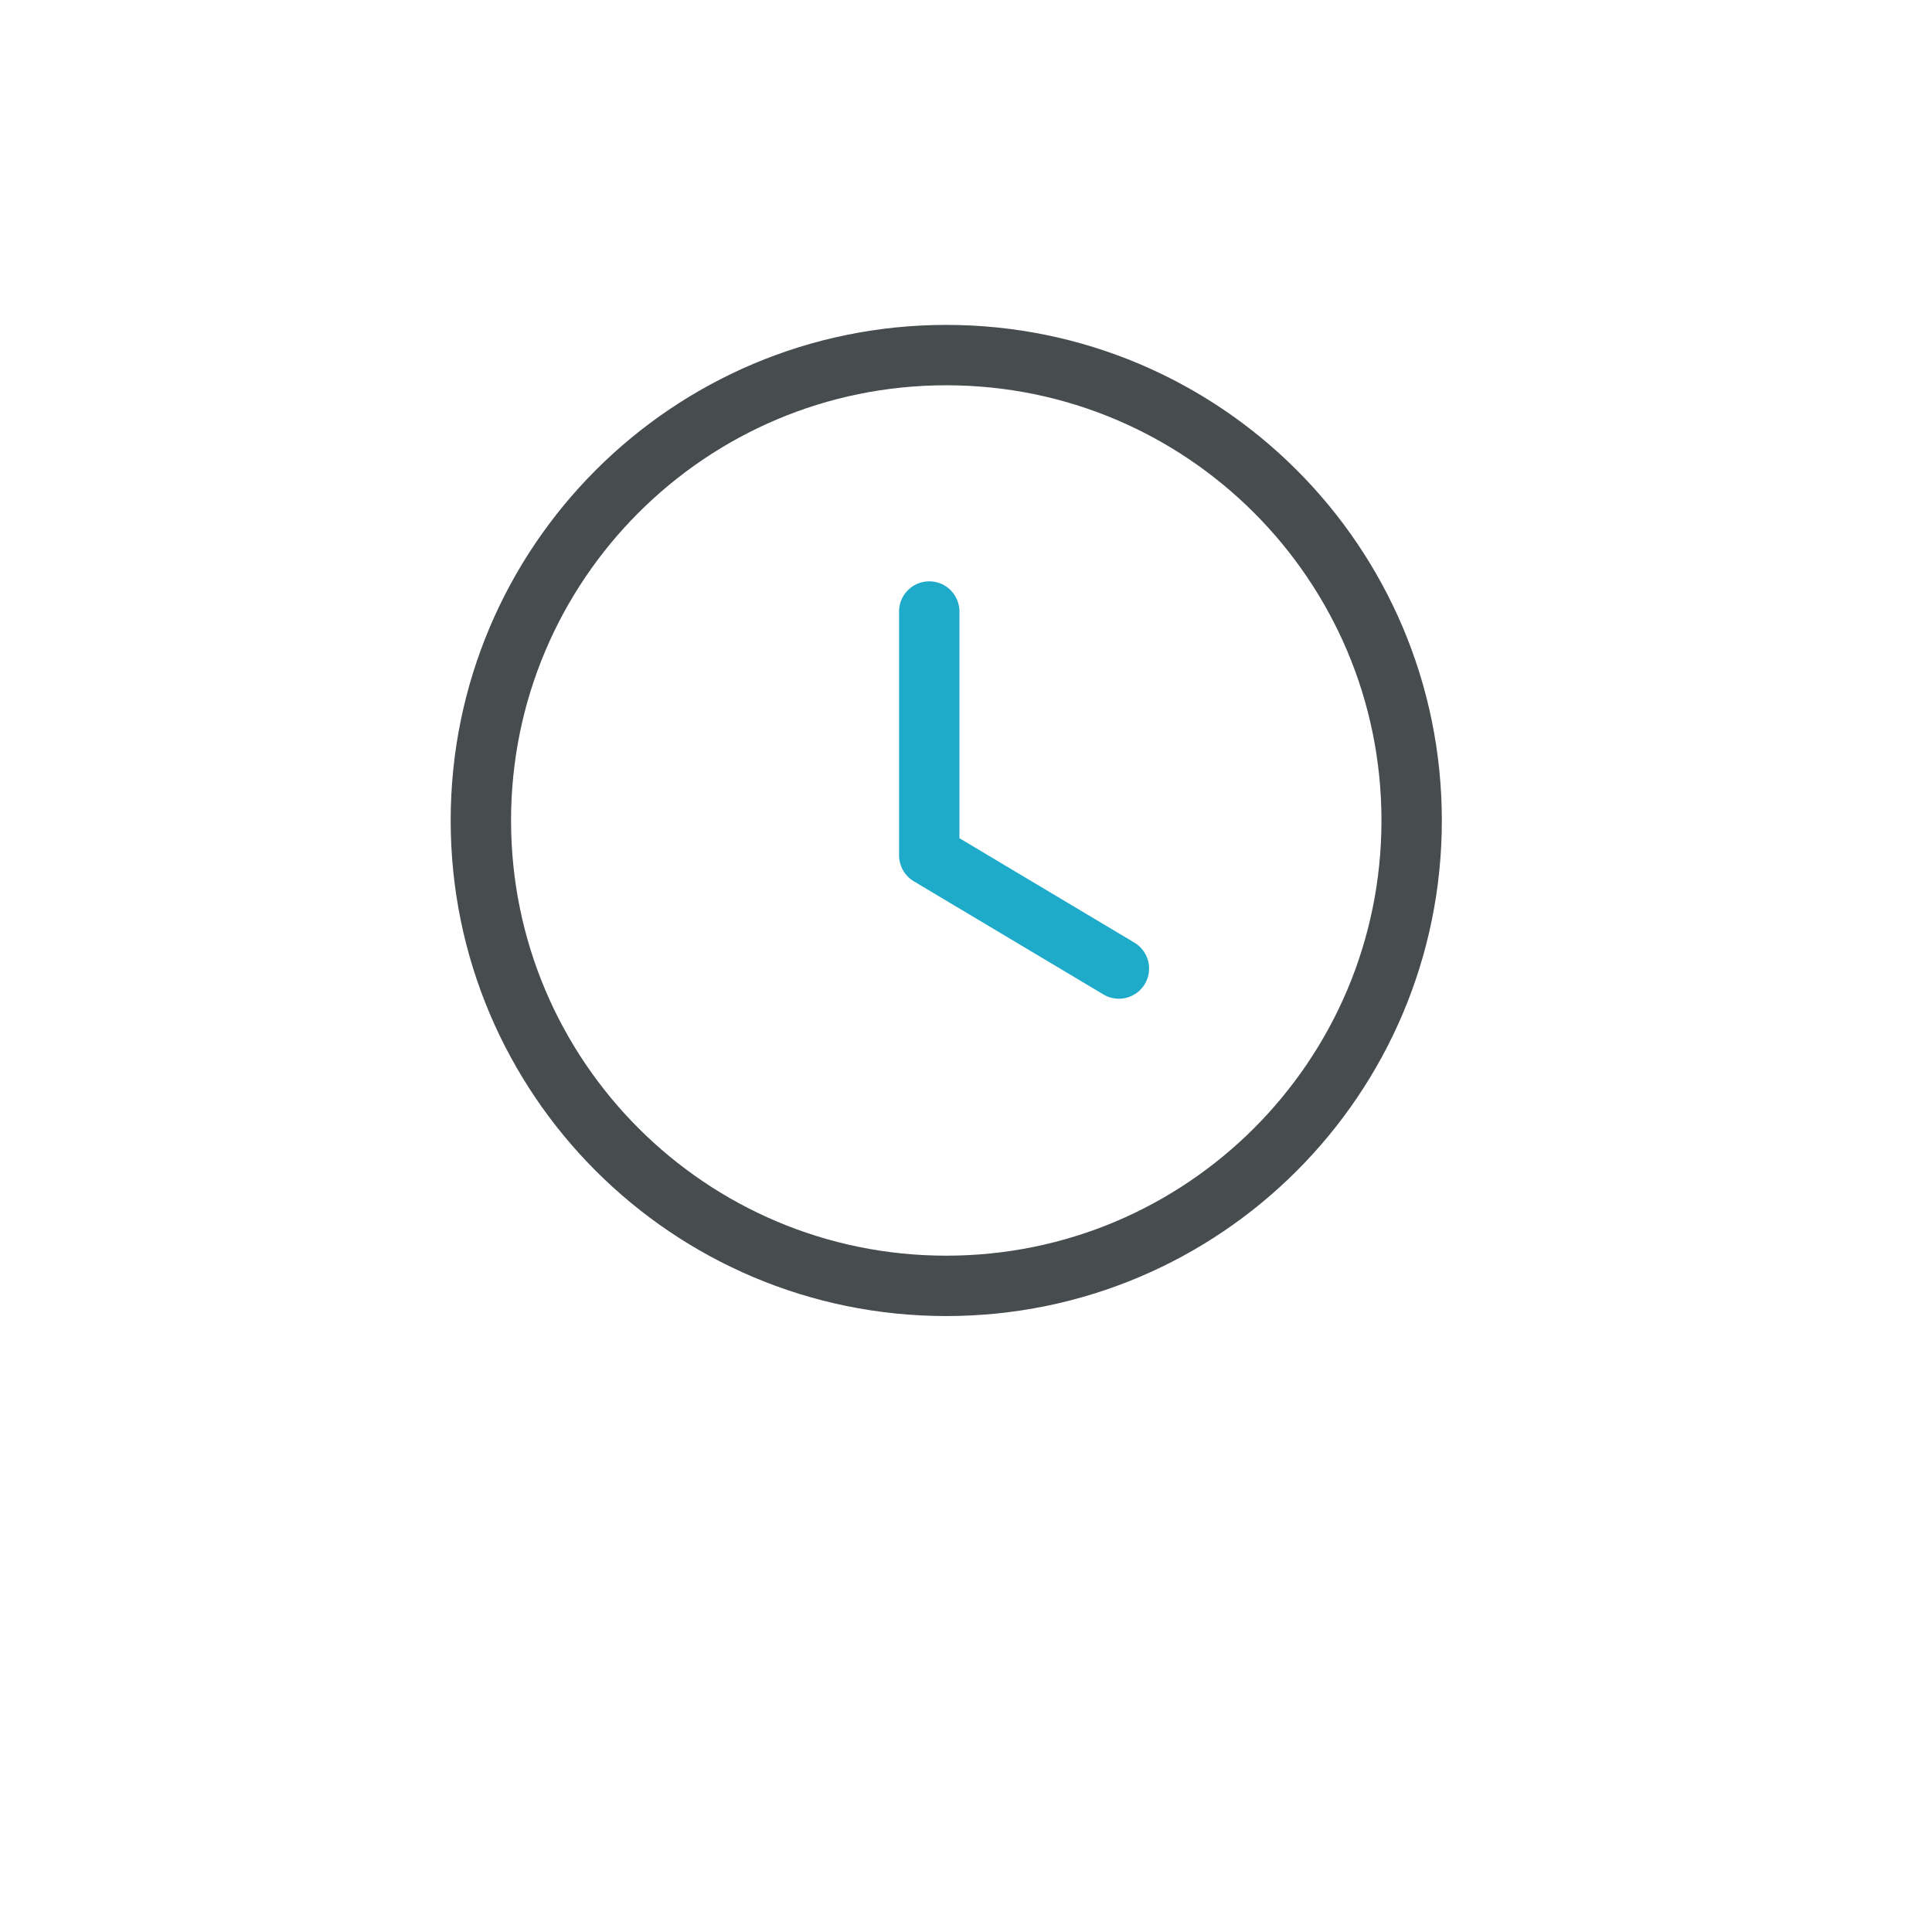
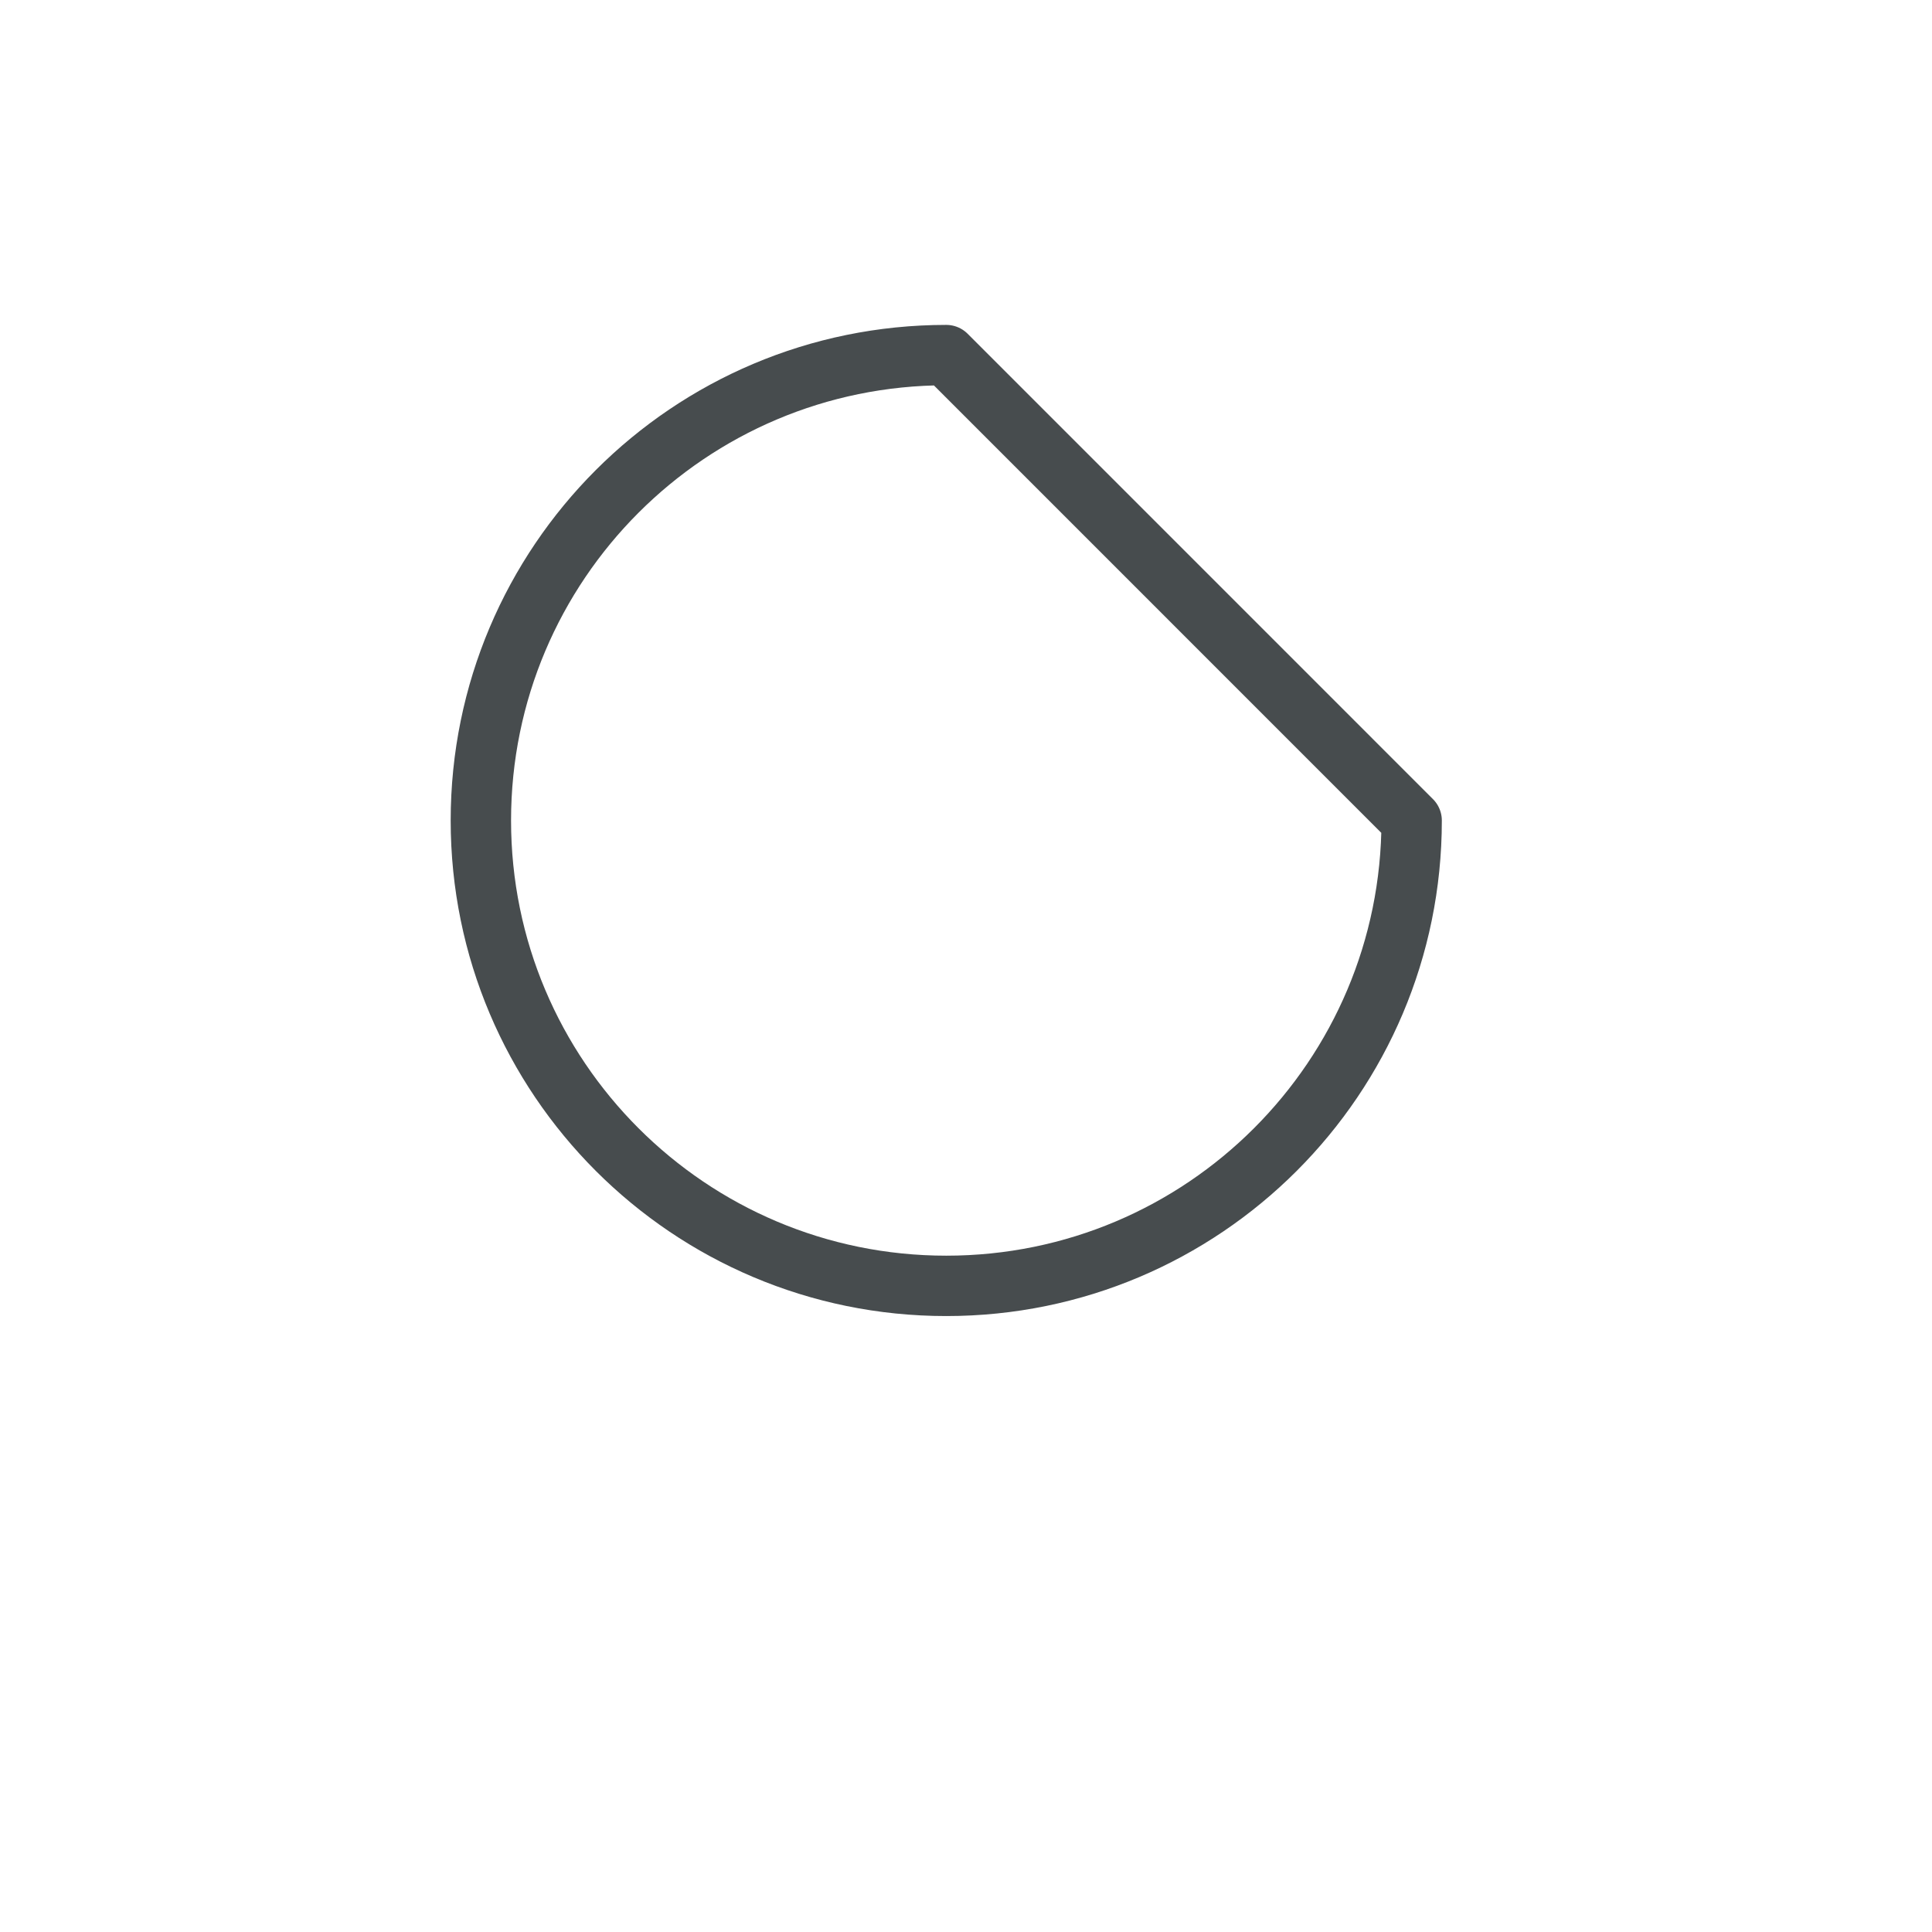
<svg xmlns="http://www.w3.org/2000/svg" width="48" height="48" viewBox="0 0 48 48" fill="none">
  <g filter="url(#filter0_d_870_2599)">
-     <rect x="4" width="40" height="40" rx="5" fill="white" />
-   </g>
-   <path fill-rule="evenodd" clip-rule="evenodd" d="M35.072 20.385C35.072 26.771 29.896 31.947 23.51 31.947C17.123 31.947 11.947 26.771 11.947 20.385C11.947 13.998 17.123 8.822 23.51 8.822C29.896 8.822 35.072 13.998 35.072 20.385Z" stroke="#474C4E" stroke-width="1.5" stroke-linecap="round" stroke-linejoin="round" />
-   <path d="M27.799 24.063L23.087 21.251V15.193" stroke="#1EABCA" stroke-width="1.5" stroke-linecap="round" stroke-linejoin="round" />
+     </g>
+   <path fill-rule="evenodd" clip-rule="evenodd" d="M35.072 20.385C35.072 26.771 29.896 31.947 23.51 31.947C17.123 31.947 11.947 26.771 11.947 20.385C11.947 13.998 17.123 8.822 23.51 8.822Z" stroke="#474C4E" stroke-width="1.5" stroke-linecap="round" stroke-linejoin="round" />
  <defs>
    <filter id="filter0_d_870_2599" x="0" y="0" width="48" height="48" filterUnits="userSpaceOnUse" color-interpolation-filters="sRGB">
      <feFlood flood-opacity="0" result="BackgroundImageFix" />
      <feColorMatrix in="SourceAlpha" type="matrix" values="0 0 0 0 0 0 0 0 0 0 0 0 0 0 0 0 0 0 127 0" result="hardAlpha" />
      <feOffset dy="4" />
      <feGaussianBlur stdDeviation="2" />
      <feComposite in2="hardAlpha" operator="out" />
      <feColorMatrix type="matrix" values="0 0 0 0 0 0 0 0 0 0 0 0 0 0 0 0 0 0 0.06 0" />
      <feBlend mode="normal" in2="BackgroundImageFix" result="effect1_dropShadow_870_2599" />
      <feBlend mode="normal" in="SourceGraphic" in2="effect1_dropShadow_870_2599" result="shape" />
    </filter>
  </defs>
</svg>